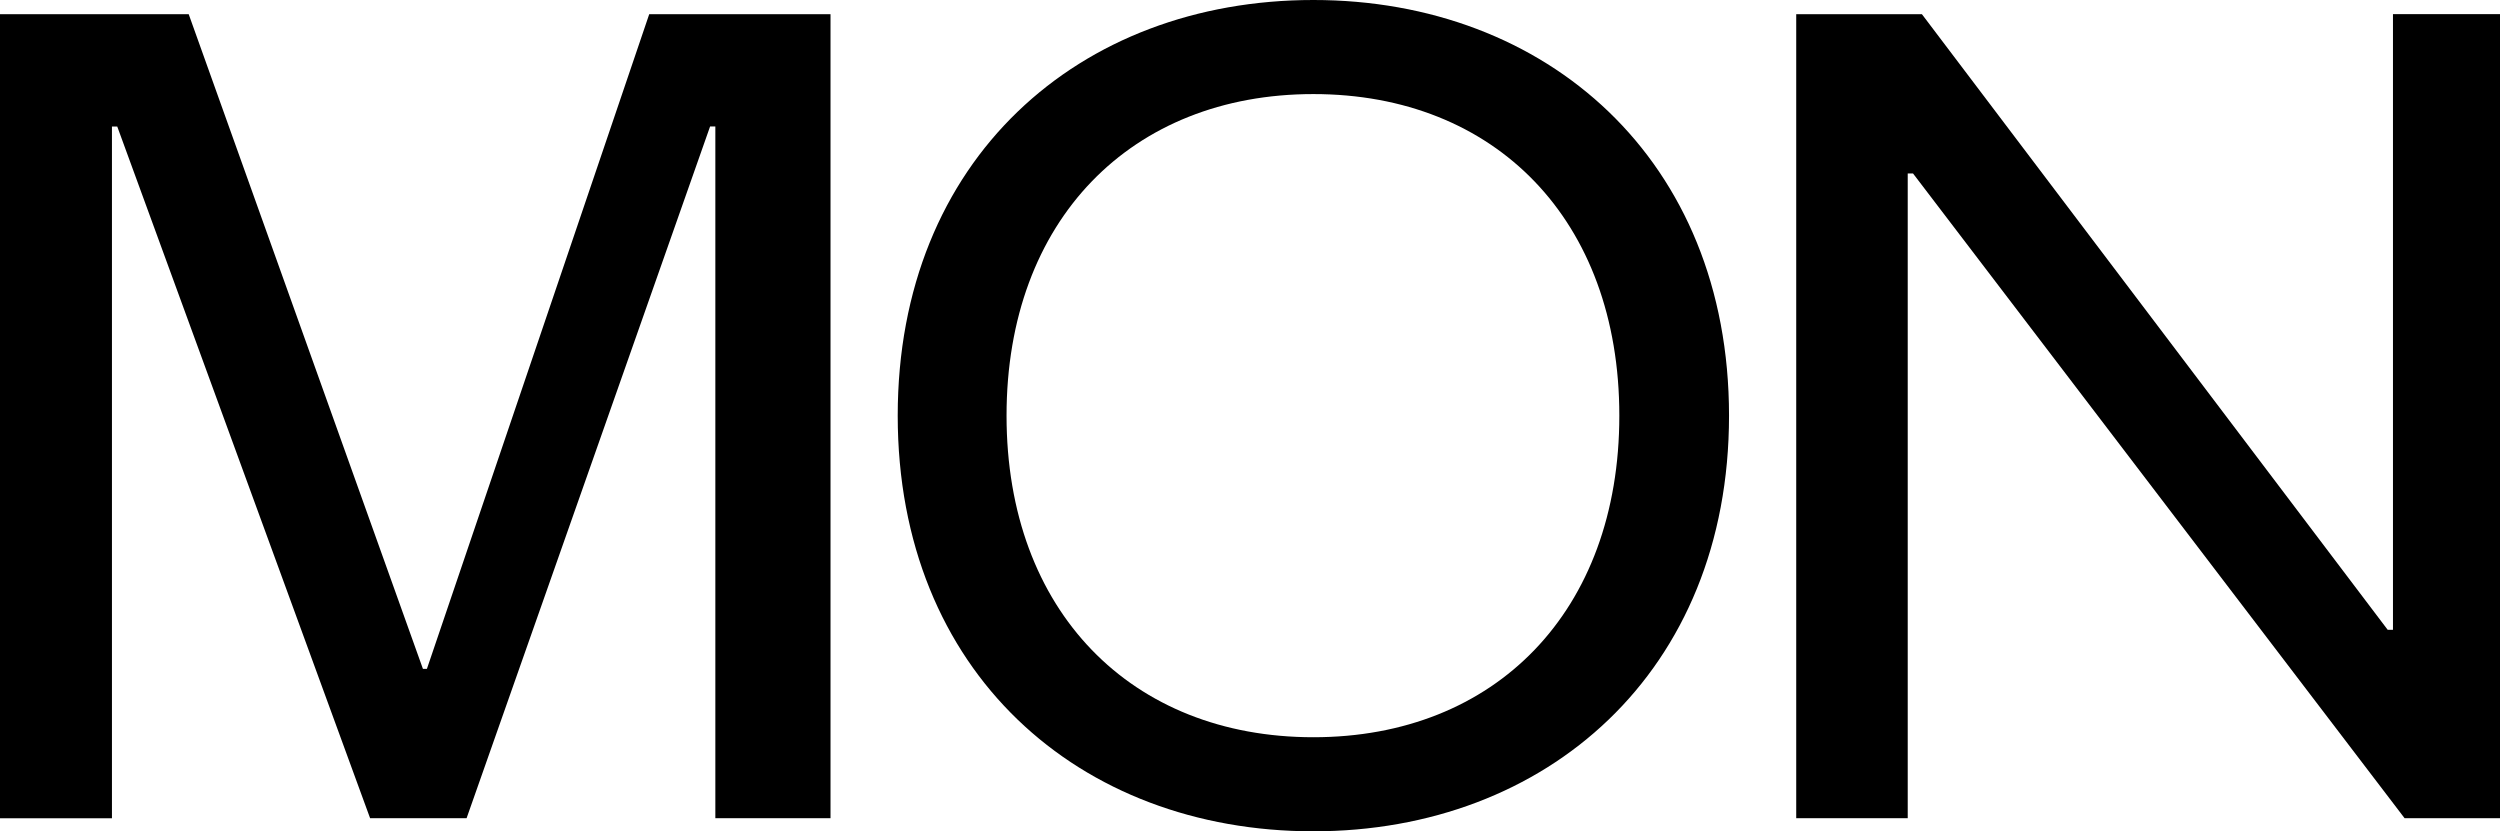
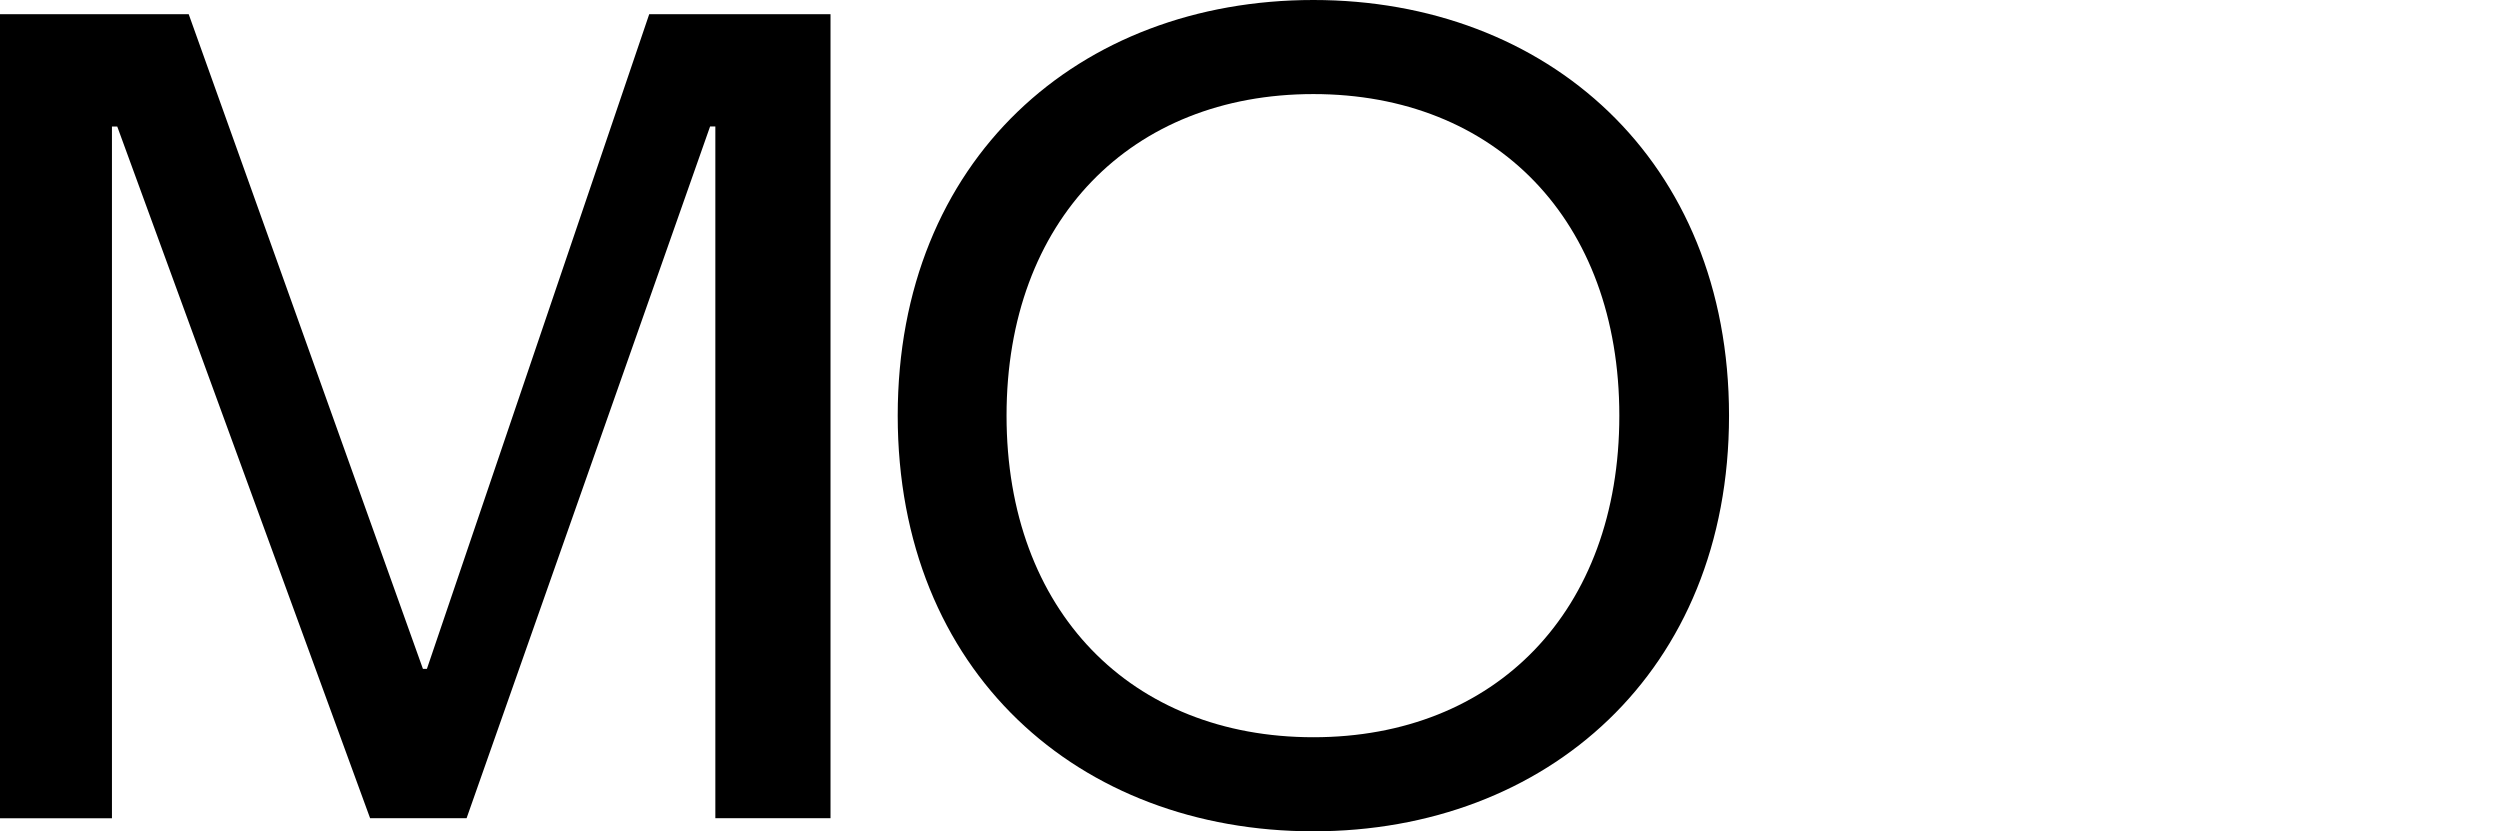
<svg xmlns="http://www.w3.org/2000/svg" width="72.175" height="24" viewBox="0 0 72.175 24">
  <defs>
    <clipPath id="a">
      <path data-name="長方形 1" fill="none" d="M0 0h72.175v24H0z" />
    </clipPath>
  </defs>
  <g data-name="グループ 7">
    <g data-name="グループ 3">
      <g data-name="グループ 2" clip-path="url(#a)">
        <path data-name="パス 2" d="M37.917 2.716c-5.252 0-8.858 3.633-8.858 9.284s3.606 9.284 8.858 9.284S46.75 17.651 46.75 12s-3.581-9.284-8.833-9.284m0 21.284c-6.769 0-12-4.6-12-12s5.231-12 12-12c6.731 0 12 4.6 12 12s-5.269 12-12 12" />
-         <path data-name="パス 3" d="M69.085.408v17.775h-.152L55.485.409h-3.628v23.213h3.219V5.008h.153l14.192 18.614h2.754V.408z" />
      </g>
    </g>
    <path data-name="パス 1" d="M18.743.41l-6.418 18.9h-.115L5.448.41H0v23.214h3.232V3.653h.153l7.3 19.969h2.785l7.03-19.97h.152v19.97h3.325V.41z" />
  </g>
</svg>